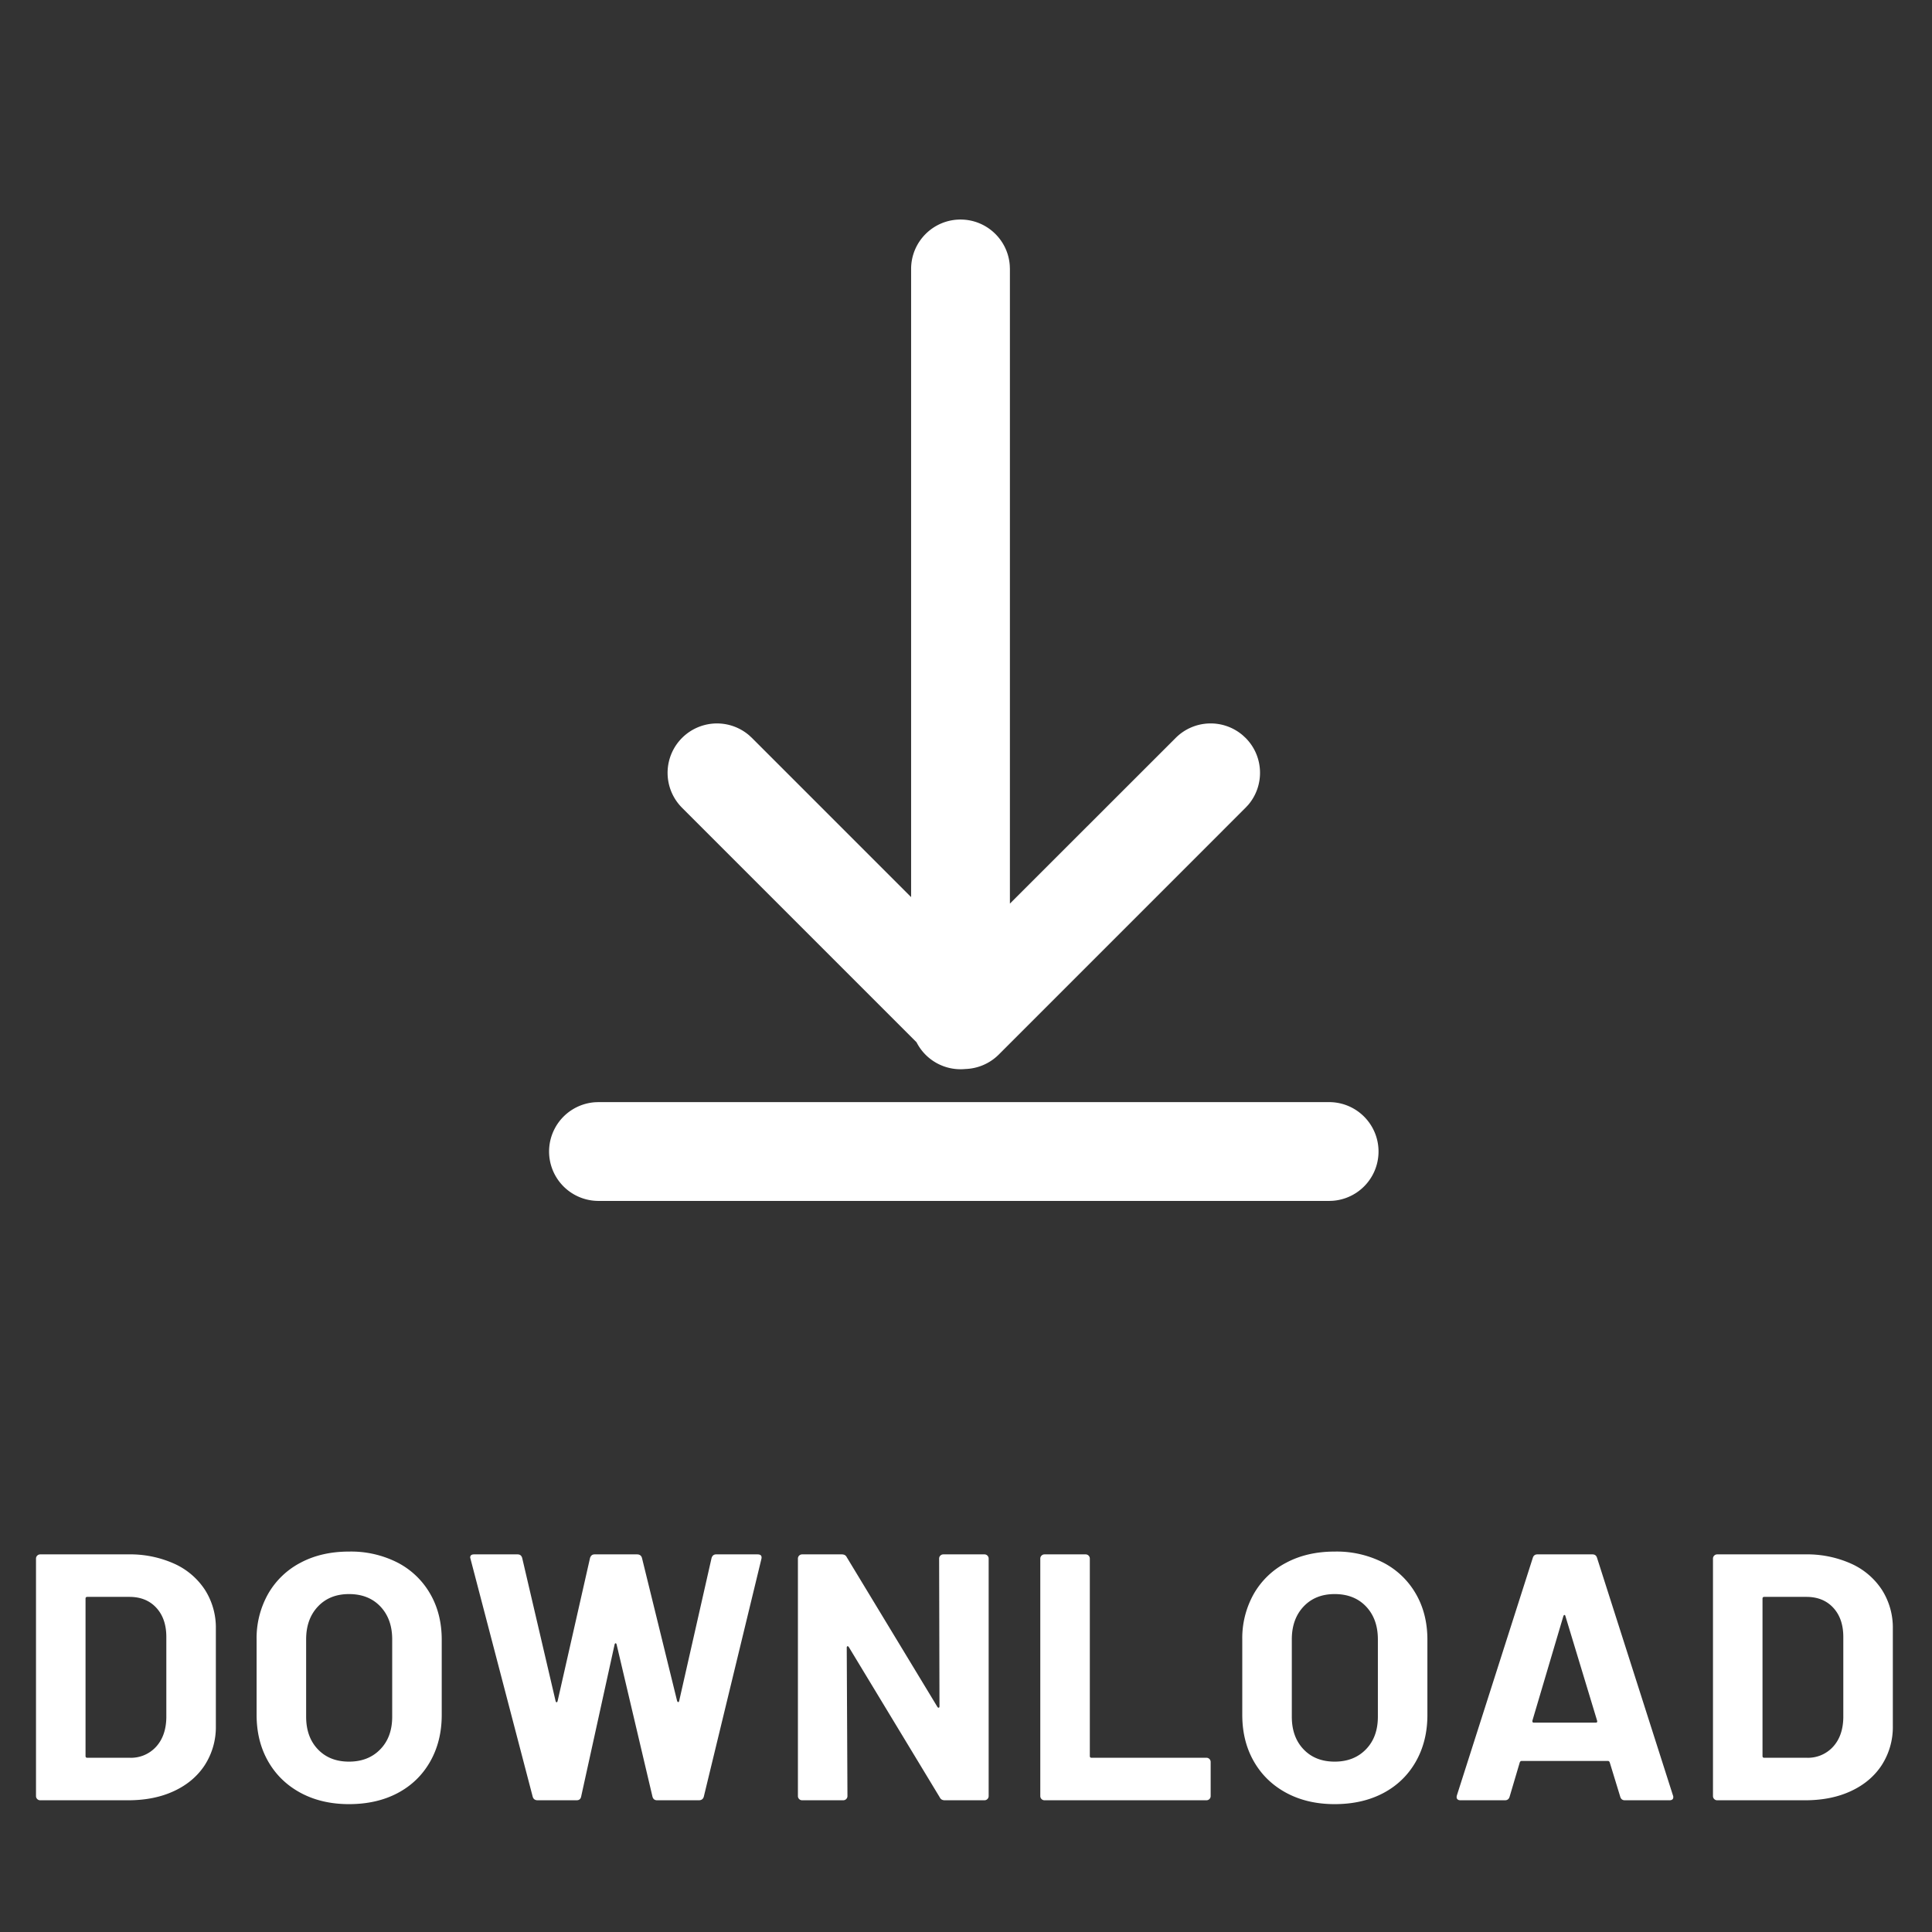
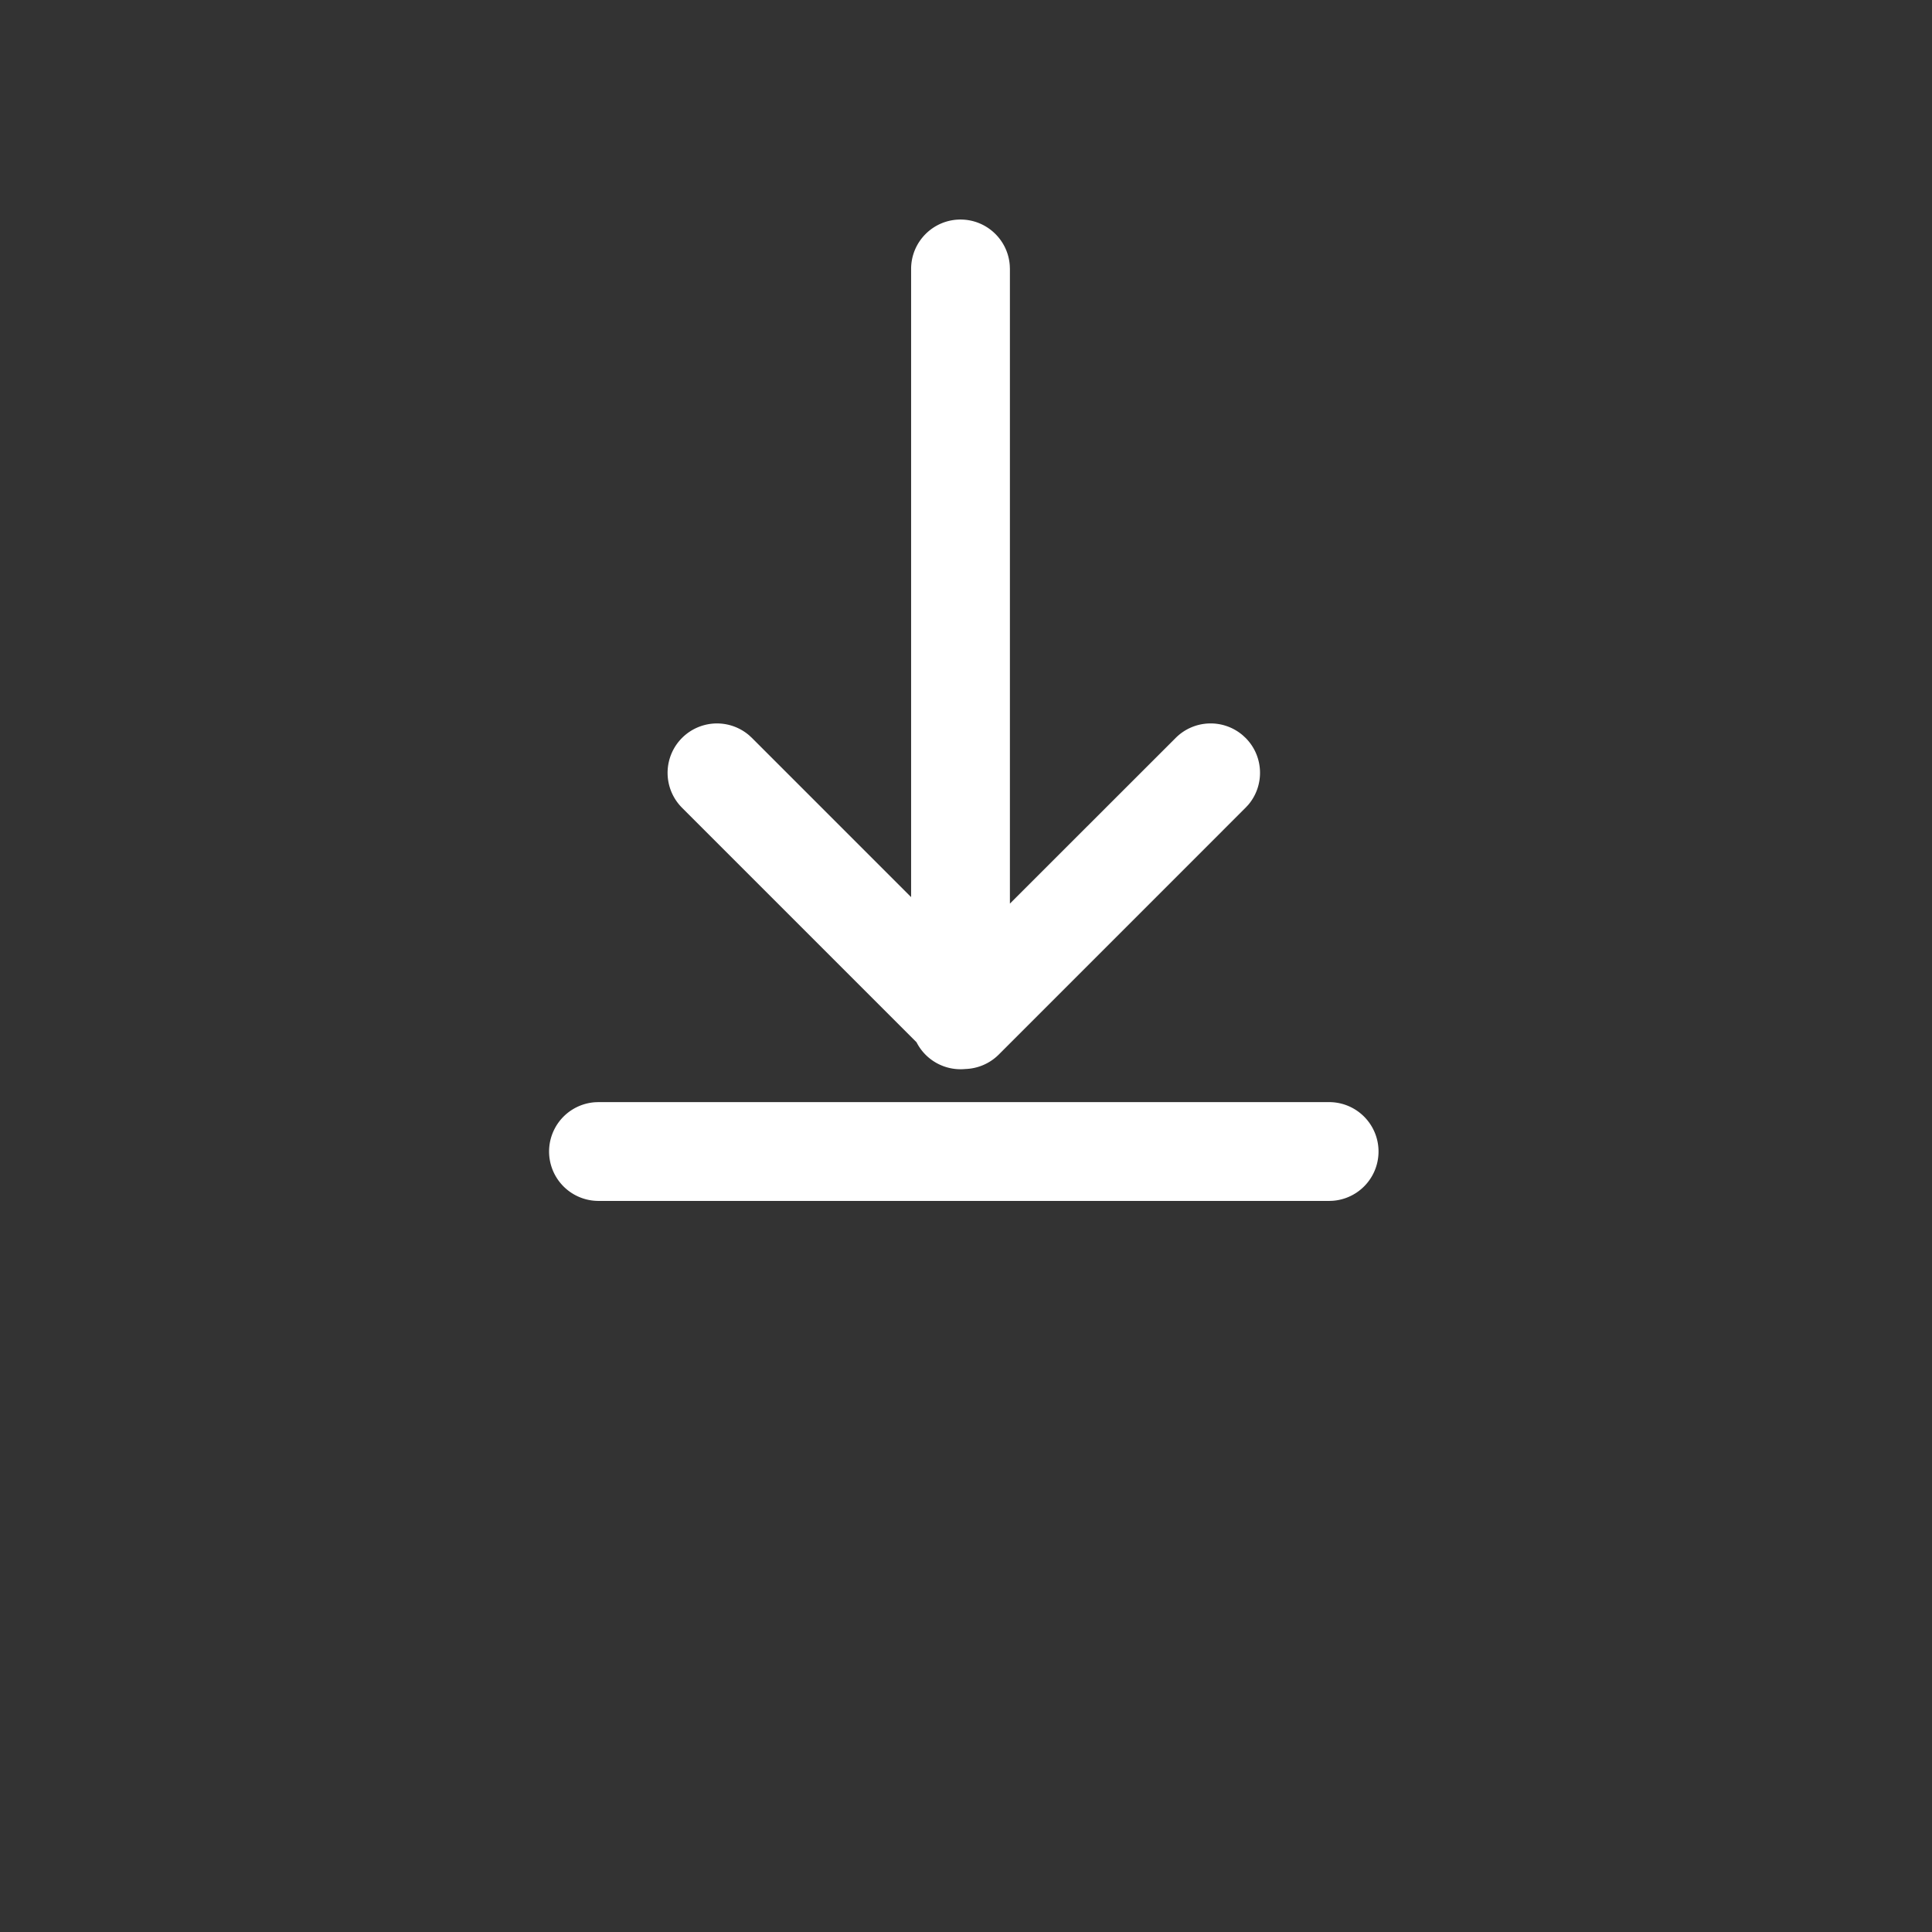
<svg xmlns="http://www.w3.org/2000/svg" width="44" height="44">
  <rect width="100%" height="100%" fill="#333333" stroke="none" />
  <g fill="#FFF" fill-rule="evenodd">
-     <path d="M2.916 41c.4 0 .75-.07 1.052-.212.301-.141.535-.34.7-.596a1.6 1.6 0 00.248-.888v-2.208a1.6 1.6 0 00-.248-.888 1.638 1.638 0 00-.7-.596 2.453 2.453 0 00-1.052-.212h-2c-.027 0-.05.01-.068.028a.093.093 0 00-.028.068v5.408c0 .027.01.05.028.068A.093.093 0 00.916 41h2zm.04-.968h-.968c-.027 0-.04-.013-.04-.04v-3.584c0-.027.013-.04.04-.04h.96c.256 0 .46.083.612.248.152.165.228.387.228.664v1.84c-.005.277-.084.499-.236.664a.772.772 0 01-.596.248zm4.992 1.056c.421 0 .79-.084 1.108-.252.317-.168.564-.407.74-.716.176-.31.264-.664.264-1.064v-1.712c0-.395-.088-.744-.264-1.048a1.82 1.82 0 00-.74-.708 2.334 2.334 0 00-1.108-.252c-.416 0-.783.084-1.1.252a1.82 1.82 0 00-.74.708 2.053 2.053 0 00-.264 1.048v1.712c0 .4.088.753.264 1.06.176.307.423.545.74.716.317.17.684.256 1.1.256zm0-.968c-.293 0-.53-.093-.708-.28-.179-.187-.268-.435-.268-.744v-1.76c0-.31.09-.559.268-.748.179-.19.415-.284.708-.284.299 0 .537.095.716.284.179.19.268.439.268.748v1.76c0 .31-.09.557-.272.744-.181.187-.419.28-.712.28zm5.184.88c.059 0 .093-.03.104-.088l.76-3.456c.005-.021.013-.032.024-.032.01 0 .019.01.024.032l.816 3.464c.016.053.05.08.104.08h.952c.059 0 .096-.027.112-.08l1.312-5.416c.016-.07-.013-.104-.088-.104h-.944c-.053 0-.088.03-.104.088l-.736 3.248c-.005.021-.013.03-.024.028-.01-.003-.019-.012-.024-.028l-.8-3.256c-.016-.053-.053-.08-.112-.08h-.968c-.053 0-.088.03-.104.088l-.736 3.248c-.005.021-.013.032-.024.032-.01 0-.019-.01-.024-.032l-.76-3.256c-.016-.053-.05-.08-.104-.08h-.992c-.059 0-.088.024-.088.072l.008.032 1.416 5.416c.016.053.053.08.112.08h.888zm6.072 0c.027 0 .05-.01.068-.028a.093.093 0 00.028-.068l-.016-3.376c0-.021.005-.033.016-.036.01-.003.021.004.032.02l2.072 3.424c.021.043.059.064.112.064h.904c.027 0 .05-.01.068-.028a.093.093 0 00.028-.068v-5.408c0-.027-.01-.05-.028-.068a.093.093 0 00-.068-.028h-.936c-.027 0-.05.01-.068.028a.093.093 0 00-.028.068l.008 3.36c0 .021-.005.033-.016.036-.01.003-.021-.004-.032-.02l-2.064-3.408c-.021-.043-.059-.064-.112-.064h-.904c-.027 0-.05.01-.068.028a.093.093 0 00-.028.068v5.408c0 .027.01.05.028.068a.093.093 0 00.068.028h.936zm8.272 0c.027 0 .05-.01.068-.028a.093.093 0 00.028-.068v-.776c0-.027-.01-.05-.028-.068a.093.093 0 00-.068-.028H24.86c-.027 0-.04-.013-.04-.04v-4.496c0-.027-.01-.05-.028-.068a.093.093 0 00-.068-.028h-.936c-.027 0-.05.01-.068.028a.093.093 0 00-.028.068v5.408c0 .027.01.05.028.068a.093.093 0 00.068.028h3.688zm2.92.088c.421 0 .79-.084 1.108-.252.317-.168.564-.407.74-.716.176-.31.264-.664.264-1.064v-1.712c0-.395-.088-.744-.264-1.048a1.82 1.82 0 00-.74-.708 2.334 2.334 0 00-1.108-.252c-.416 0-.783.084-1.1.252a1.82 1.82 0 00-.74.708 2.053 2.053 0 00-.264 1.048v1.712c0 .4.088.753.264 1.06.176.307.423.545.74.716.317.17.684.256 1.1.256zm0-.968c-.293 0-.53-.093-.708-.28-.179-.187-.268-.435-.268-.744v-1.76c0-.31.09-.559.268-.748.179-.19.415-.284.708-.284.299 0 .537.095.716.284.179.19.268.439.268.748v1.76c0 .31-.09.557-.272.744-.181.187-.419.28-.712.28zm3.88.88c.053 0 .088-.027.104-.08l.232-.784c.01-.021.024-.032.04-.032h1.968c.016 0 .03.01.04.032l.24.784c.016.053.05.08.104.08h1.016c.059 0 .088-.024.088-.072a.09.09 0 00-.008-.04l-1.728-5.408c-.016-.053-.05-.08-.104-.08h-1.256c-.053 0-.088.027-.104.08l-1.728 5.408c-.01.037-.008.065.008.084.016.019.04.028.072.028h1.016zm2.064-1.768h-1.408c-.027 0-.037-.016-.032-.048l.704-2.376c.005-.016.013-.025.024-.028.01-.003.019.007.024.028l.72 2.376c.01.032 0 .048-.032.048zM41.108 41c.4 0 .75-.07 1.052-.212.301-.141.535-.34.7-.596a1.6 1.6 0 00.248-.888v-2.208a1.6 1.6 0 00-.248-.888 1.638 1.638 0 00-.7-.596 2.453 2.453 0 00-1.052-.212h-2c-.027 0-.05.01-.068.028a.093.093 0 00-.028.068v5.408c0 .027.01.05.028.068a.093.093 0 00.068.028h2zm.04-.968h-.968c-.027 0-.04-.013-.04-.04v-3.584c0-.027.013-.04.04-.04h.96c.256 0 .46.083.612.248.152.165.228.387.228.664v1.84c-.005.277-.084.499-.236.664a.772.772 0 01-.596.248z" fill-rule="nonzero" />
    <path d="M30.275 25.1a1.125 1.125 0 01.077 2.247l-.077.003h-16.65a1.125 1.125 0 01-.077-2.247l.077-.003h16.65zM21.875 5c.595 0 1.083.463 1.122 1.048l.003.077v14.454l3.776-3.774a1.125 1.125 0 011.526-.06l.065.06c.418.418.438 1.084.06 1.526l-.06.064-5.621 5.622c-.212.211-.486.32-.762.329a1.125 1.125 0 01-1.111-.61l-5.34-5.34a1.125 1.125 0 011.526-1.651l.065.06 3.626 3.626V6.125c0-.621.504-1.125 1.125-1.125z" />
  </g>
</svg>